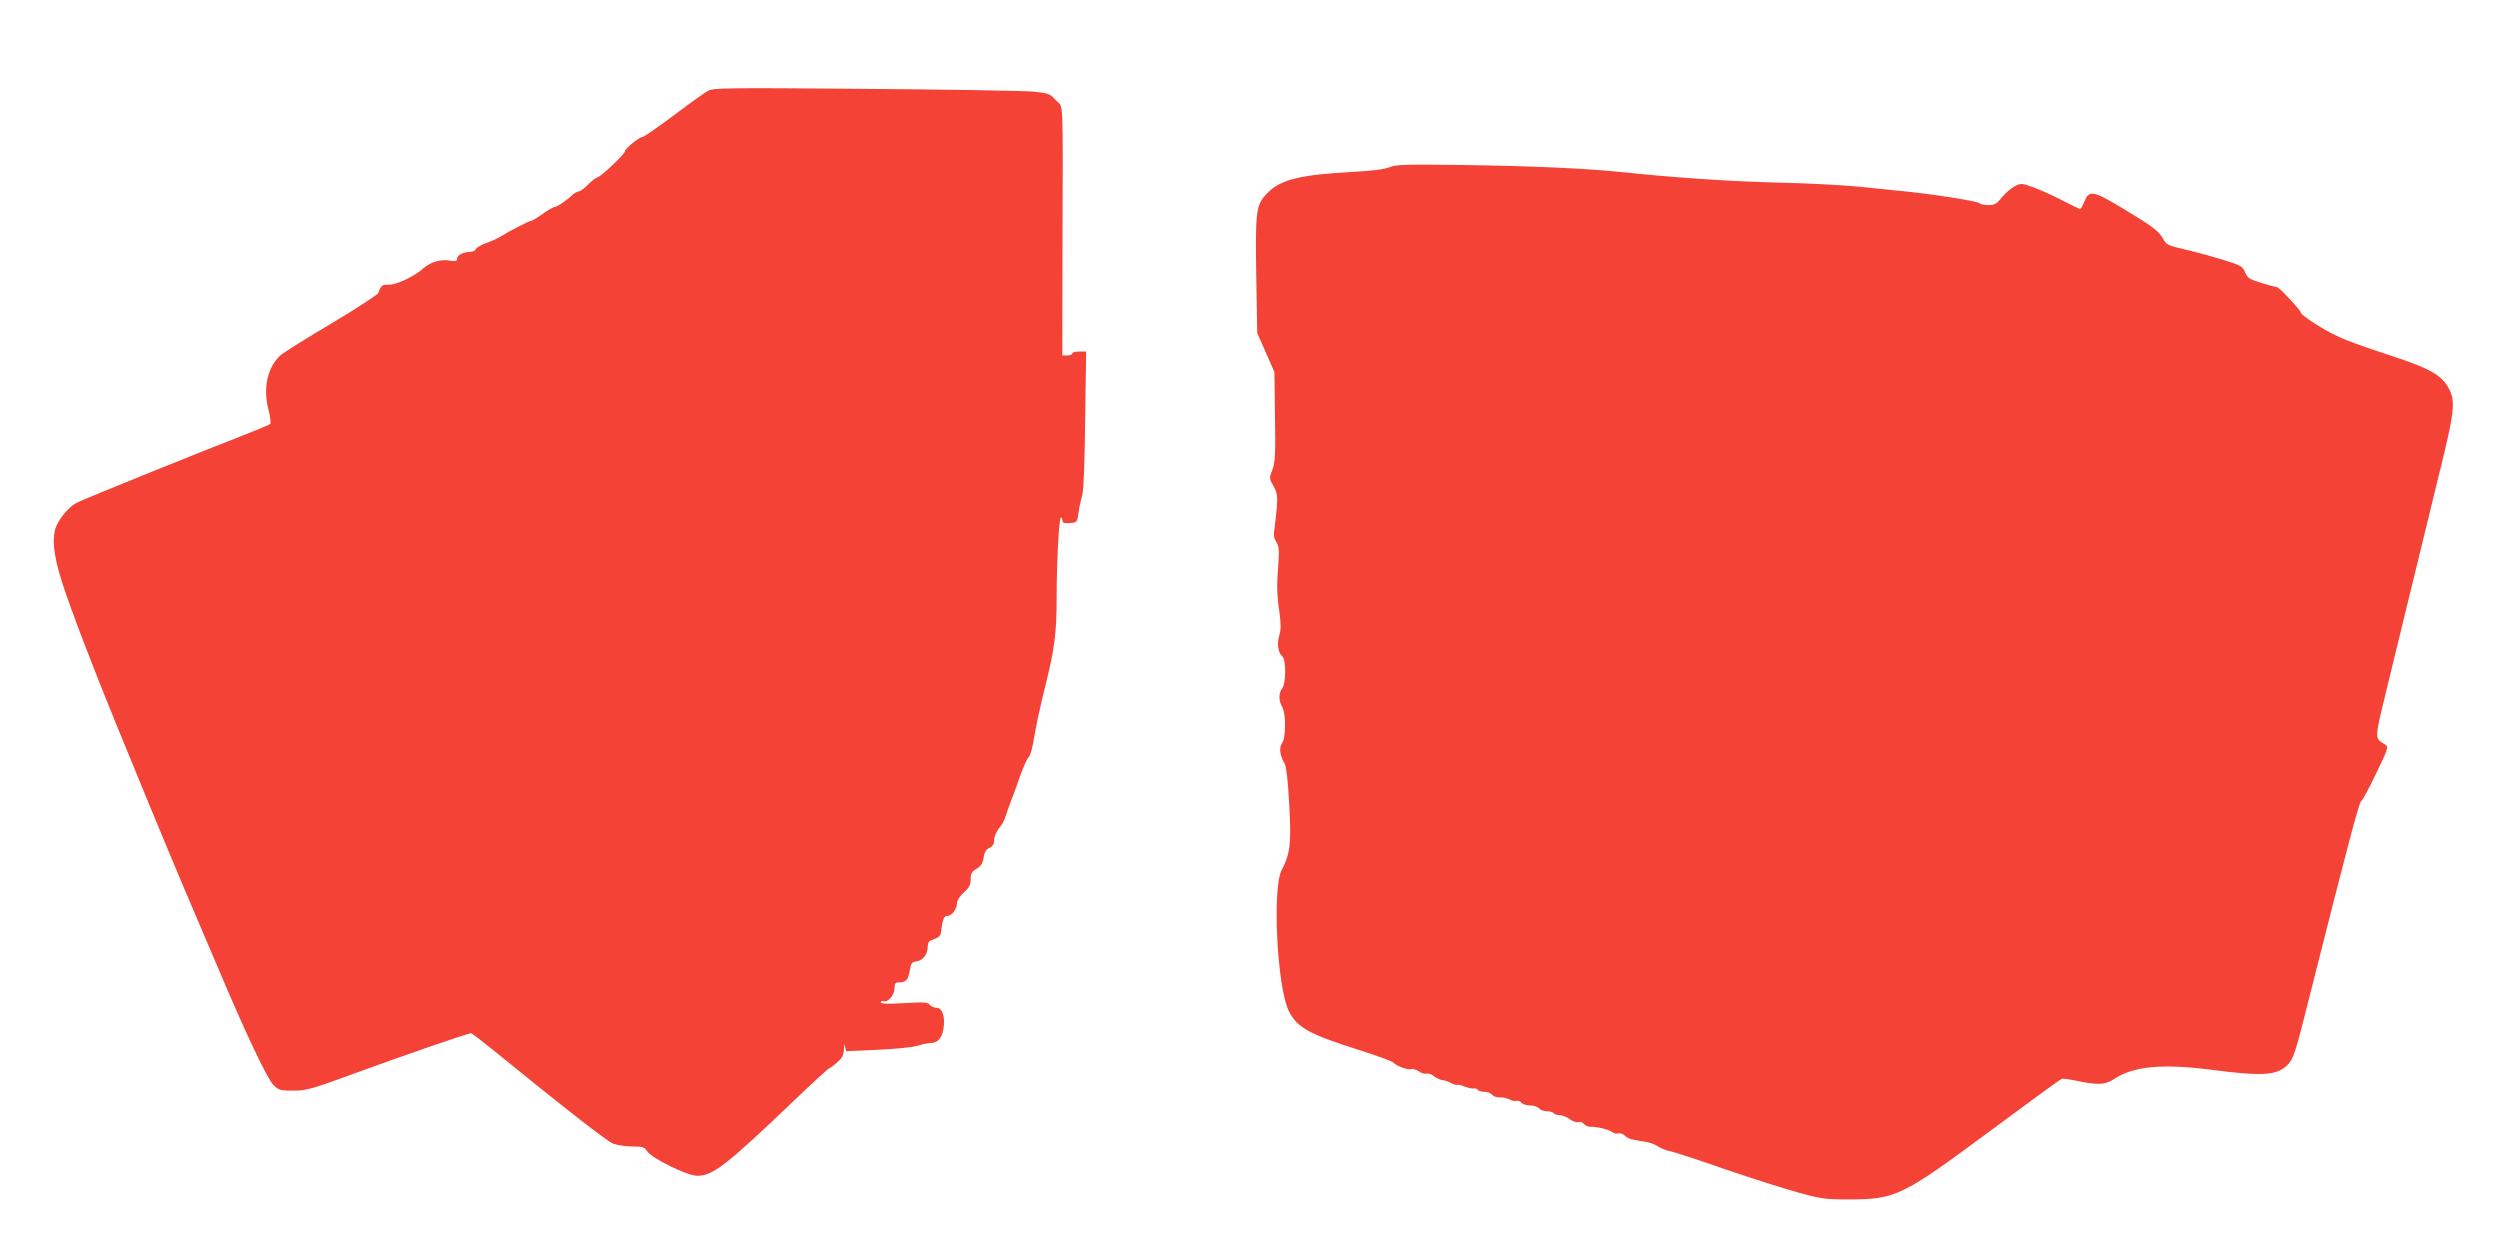
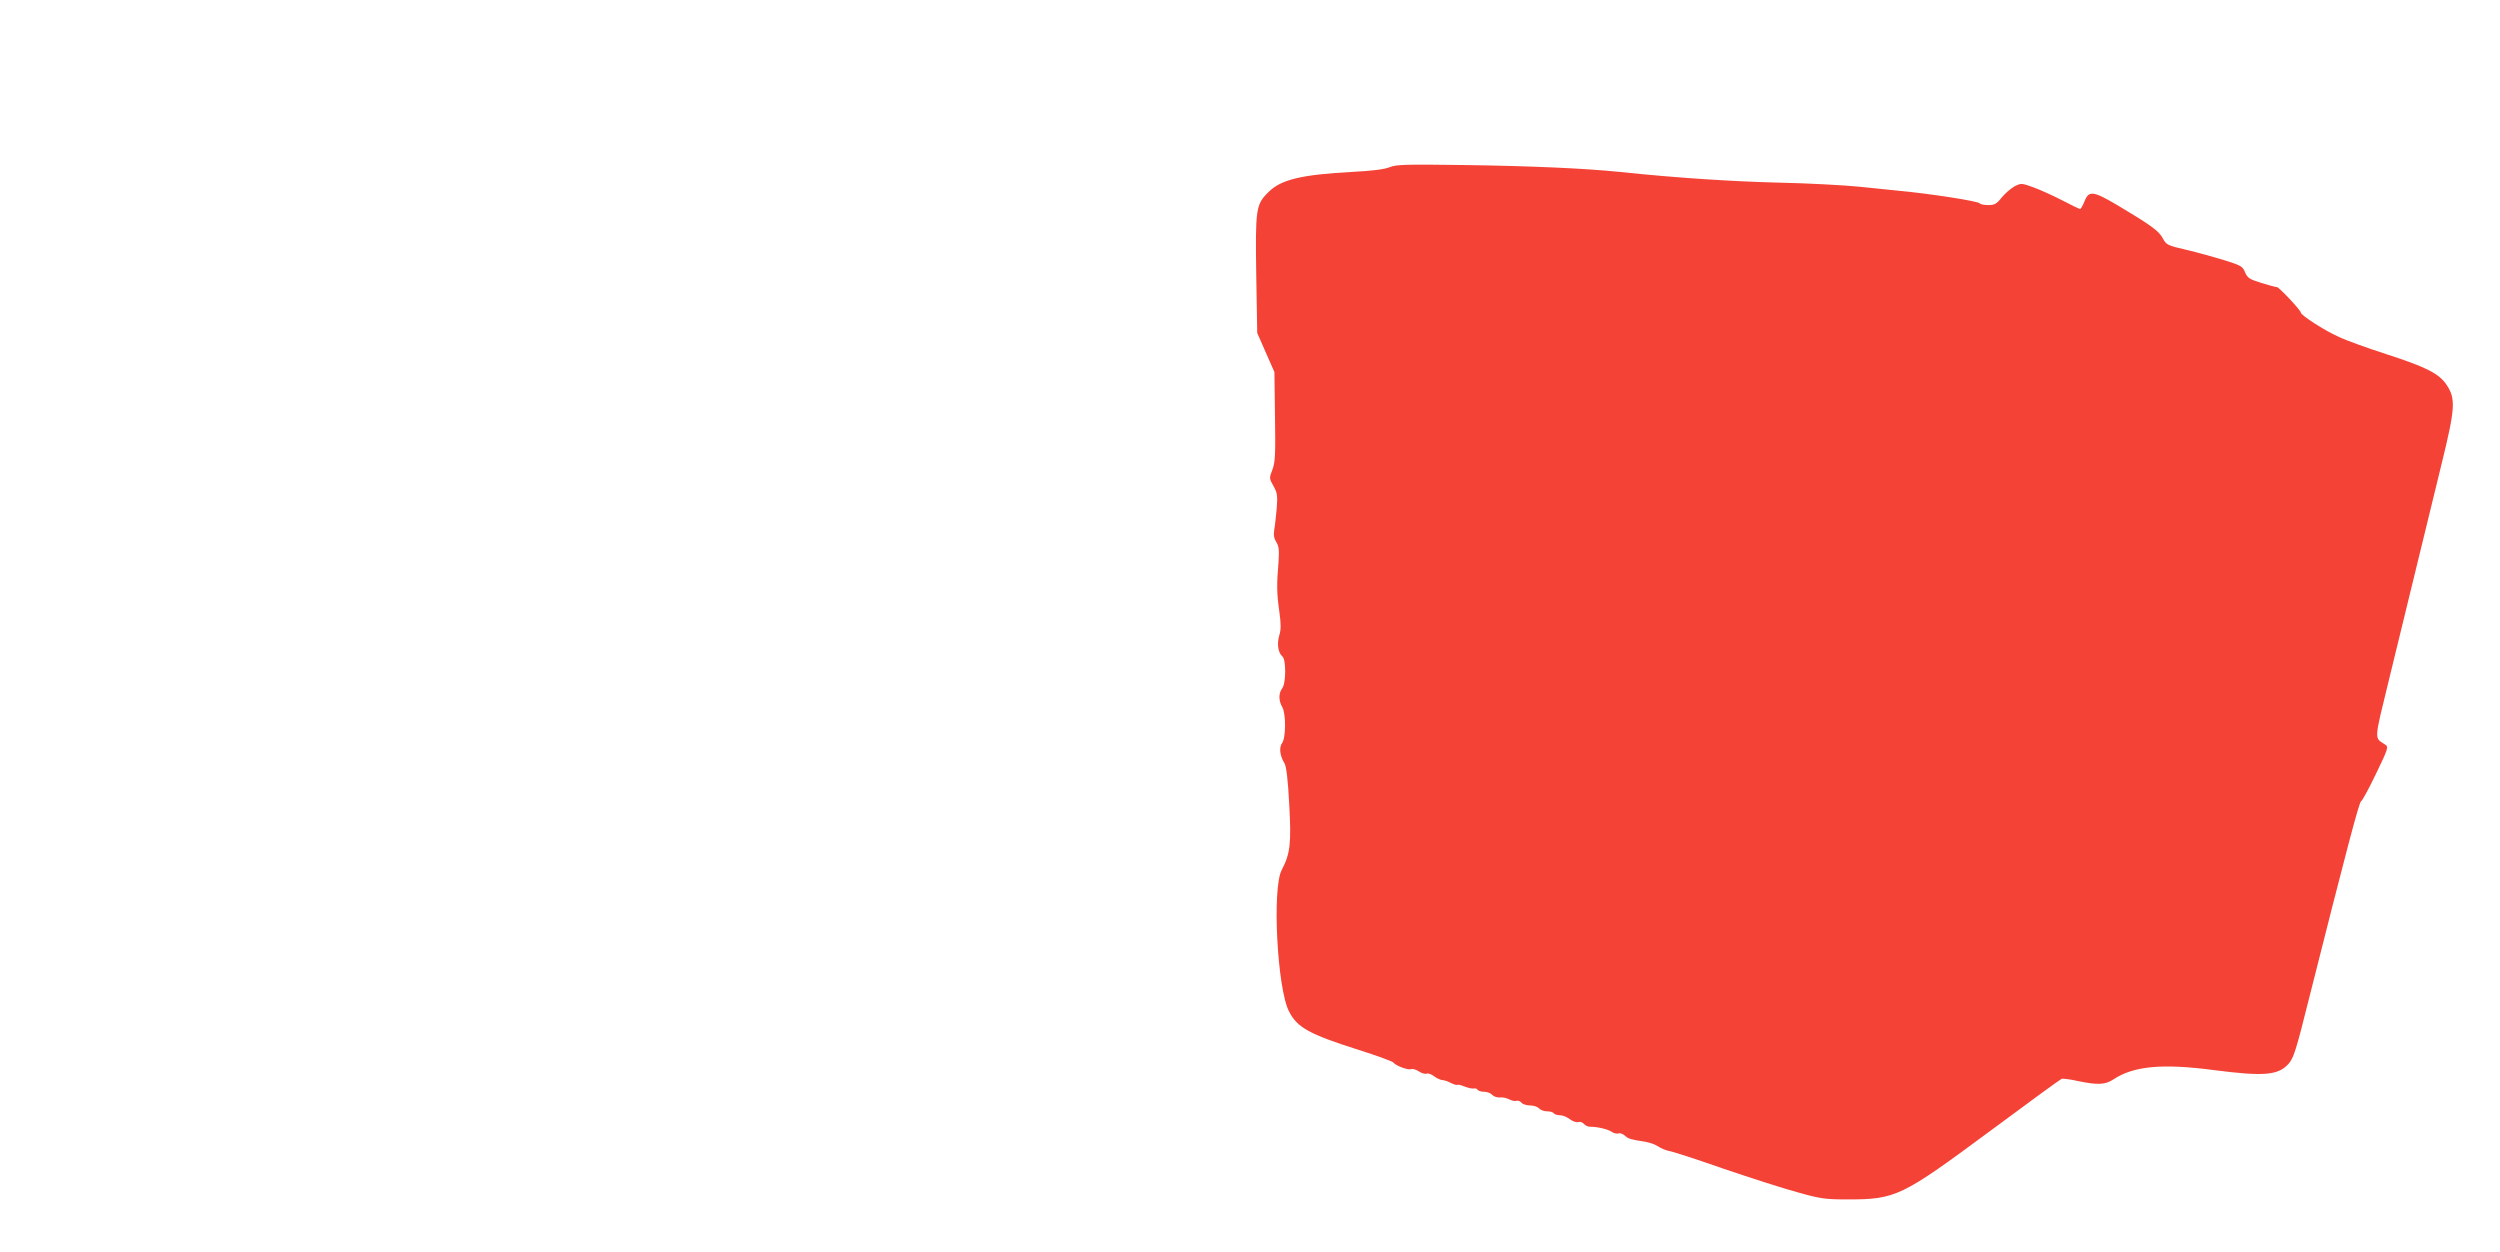
<svg xmlns="http://www.w3.org/2000/svg" version="1.0" width="1280pt" height="641pt" viewBox="0 0 1280 641" preserveAspectRatio="xMidYMid meet">
  <g transform="translate(0,641) scale(0.1,-0.1)" fill="#f44336" stroke="none">
-     <path d="M3625 5945 c-16 -9 -95 -65 -176 -126 -80 -60 -151 -109 -156 -109 -18 0 -93 -60 -93 -74 0 -15 -129 -136 -145 -136 -5 0 -25 -16 -44 -35 -19 -19 -40 -35 -47 -35 -8 0 -22 -8 -32 -17 -30 -29 -80 -63 -93 -63 -6 0 -34 -16 -60 -35 -27 -19 -53 -35 -58 -35 -10 0 -112 -52 -156 -80 -16 -10 -51 -26 -77 -35 -25 -9 -49 -23 -52 -31 -3 -7 -17 -14 -31 -14 -34 0 -65 -17 -65 -35 0 -12 -8 -14 -39 -9 -47 8 -100 -9 -136 -42 -42 -39 -140 -84 -176 -82 -30 3 -41 -6 -52 -42 -2 -8 -108 -77 -235 -153 -127 -75 -245 -149 -262 -163 -70 -59 -95 -169 -65 -283 9 -35 13 -67 8 -72 -4 -4 -66 -30 -138 -58 -185 -71 -816 -326 -852 -345 -34 -17 -75 -62 -100 -110 -30 -56 -22 -153 26 -301 43 -135 164 -450 281 -735 37 -91 109 -266 160 -390 51 -124 130 -313 175 -420 46 -107 126 -296 179 -420 141 -335 253 -571 286 -605 27 -27 35 -29 102 -29 67 0 94 8 313 88 230 85 582 206 596 206 4 0 44 -30 90 -67 391 -318 609 -488 639 -499 19 -7 63 -13 96 -14 55 0 64 -3 78 -25 24 -36 205 -125 255 -125 81 0 149 53 490 379 95 91 179 168 186 171 7 3 27 17 44 33 23 20 31 36 32 65 1 25 3 29 6 13 l5 -23 161 7 c88 4 181 13 206 21 25 8 55 14 67 14 34 0 56 24 64 69 11 61 -4 111 -34 111 -13 0 -29 7 -36 16 -11 13 -31 14 -132 8 -84 -5 -118 -4 -118 4 0 6 6 9 14 6 22 -8 56 32 56 66 0 24 4 30 23 30 35 0 47 13 55 61 6 38 11 44 35 47 32 4 57 36 57 75 0 18 6 30 18 33 31 10 47 21 49 35 10 75 15 89 33 89 23 0 50 36 50 67 0 13 15 36 35 54 28 25 35 40 35 68 0 29 6 39 30 53 22 13 31 26 36 56 4 29 13 43 30 51 17 8 24 19 24 40 0 16 11 42 23 58 13 15 27 37 30 48 3 11 17 49 30 85 14 36 38 101 53 145 16 44 35 85 42 90 7 6 19 51 27 100 8 50 32 164 55 255 49 194 60 279 60 455 0 190 12 415 22 415 4 0 8 -7 8 -16 0 -12 9 -14 38 -12 37 3 37 3 45 58 4 30 13 69 18 85 7 18 13 170 15 383 l5 352 -36 0 c-19 0 -35 -4 -35 -10 0 -5 -11 -10 -26 -10 l-25 0 1 533 c2 822 6 731 -33 773 -31 34 -38 37 -117 45 -46 4 -433 11 -859 14 -707 6 -779 5 -806 -10z" />
    <path d="M7115 5554 c-27 -11 -90 -19 -190 -24 -260 -14 -367 -39 -431 -104 -64 -63 -67 -85 -62 -426 l5 -295 44 -100 44 -100 3 -228 c3 -194 1 -233 -13 -271 -17 -43 -17 -46 5 -84 19 -34 22 -49 17 -113 -4 -41 -9 -91 -13 -112 -4 -27 -1 -44 11 -63 13 -21 15 -40 11 -102 -10 -117 -9 -160 4 -252 9 -64 9 -95 0 -123 -13 -43 -6 -90 16 -108 19 -16 19 -137 -1 -163 -19 -25 -19 -63 0 -96 20 -34 19 -159 -1 -185 -16 -22 -11 -65 12 -102 10 -16 18 -81 25 -213 11 -200 5 -251 -39 -335 -49 -94 -23 -607 38 -724 42 -82 103 -116 352 -195 98 -31 180 -61 183 -67 10 -15 74 -39 89 -33 8 3 26 -2 40 -11 14 -10 32 -15 40 -12 8 3 26 -3 39 -14 14 -10 33 -19 42 -19 9 0 29 -7 44 -15 16 -8 31 -12 33 -9 3 2 20 -2 39 -10 19 -7 39 -11 46 -9 6 2 14 -1 18 -6 3 -6 19 -11 34 -11 16 0 34 -7 41 -16 8 -8 25 -14 39 -13 14 2 36 -3 49 -10 13 -7 30 -10 37 -7 7 2 19 -2 25 -10 7 -8 27 -14 45 -14 18 0 38 -7 45 -15 7 -8 25 -15 41 -15 15 0 31 -4 34 -10 3 -5 18 -10 32 -10 13 0 36 -9 50 -20 15 -11 34 -18 43 -15 10 3 23 -1 30 -10 7 -8 22 -15 34 -14 36 0 90 -13 110 -27 10 -7 25 -10 33 -7 7 3 22 -2 33 -12 18 -16 27 -19 105 -31 22 -4 51 -14 65 -24 14 -9 39 -20 55 -23 17 -2 143 -43 280 -91 138 -47 309 -102 380 -121 117 -33 142 -36 254 -36 248 0 276 14 730 350 195 145 360 265 366 267 6 3 44 -2 84 -11 101 -21 140 -19 181 8 103 69 251 83 516 48 256 -33 329 -27 382 33 25 28 39 72 100 317 196 777 261 1024 271 1027 6 2 40 65 76 140 62 128 65 138 48 149 -58 39 -60 10 21 343 127 519 204 835 267 1095 70 285 73 333 26 404 -38 58 -106 92 -307 157 -96 31 -208 71 -247 90 -72 32 -193 110 -193 124 0 11 -111 130 -122 130 -5 0 -41 9 -79 21 -61 19 -71 25 -84 54 -12 31 -21 36 -107 63 -52 16 -139 40 -194 53 -96 22 -102 25 -120 58 -20 38 -58 66 -227 167 -130 77 -152 80 -174 24 -9 -22 -19 -40 -23 -40 -4 0 -45 20 -91 44 -46 24 -113 54 -148 67 -62 22 -63 22 -98 4 -19 -11 -48 -36 -65 -57 -25 -32 -36 -38 -68 -38 -21 0 -41 4 -44 9 -7 11 -256 50 -421 65 -27 3 -115 12 -195 20 -80 8 -266 18 -415 21 -239 6 -519 24 -815 55 -177 18 -444 30 -790 35 -304 4 -350 3 -385 -11z" />
  </g>
</svg>